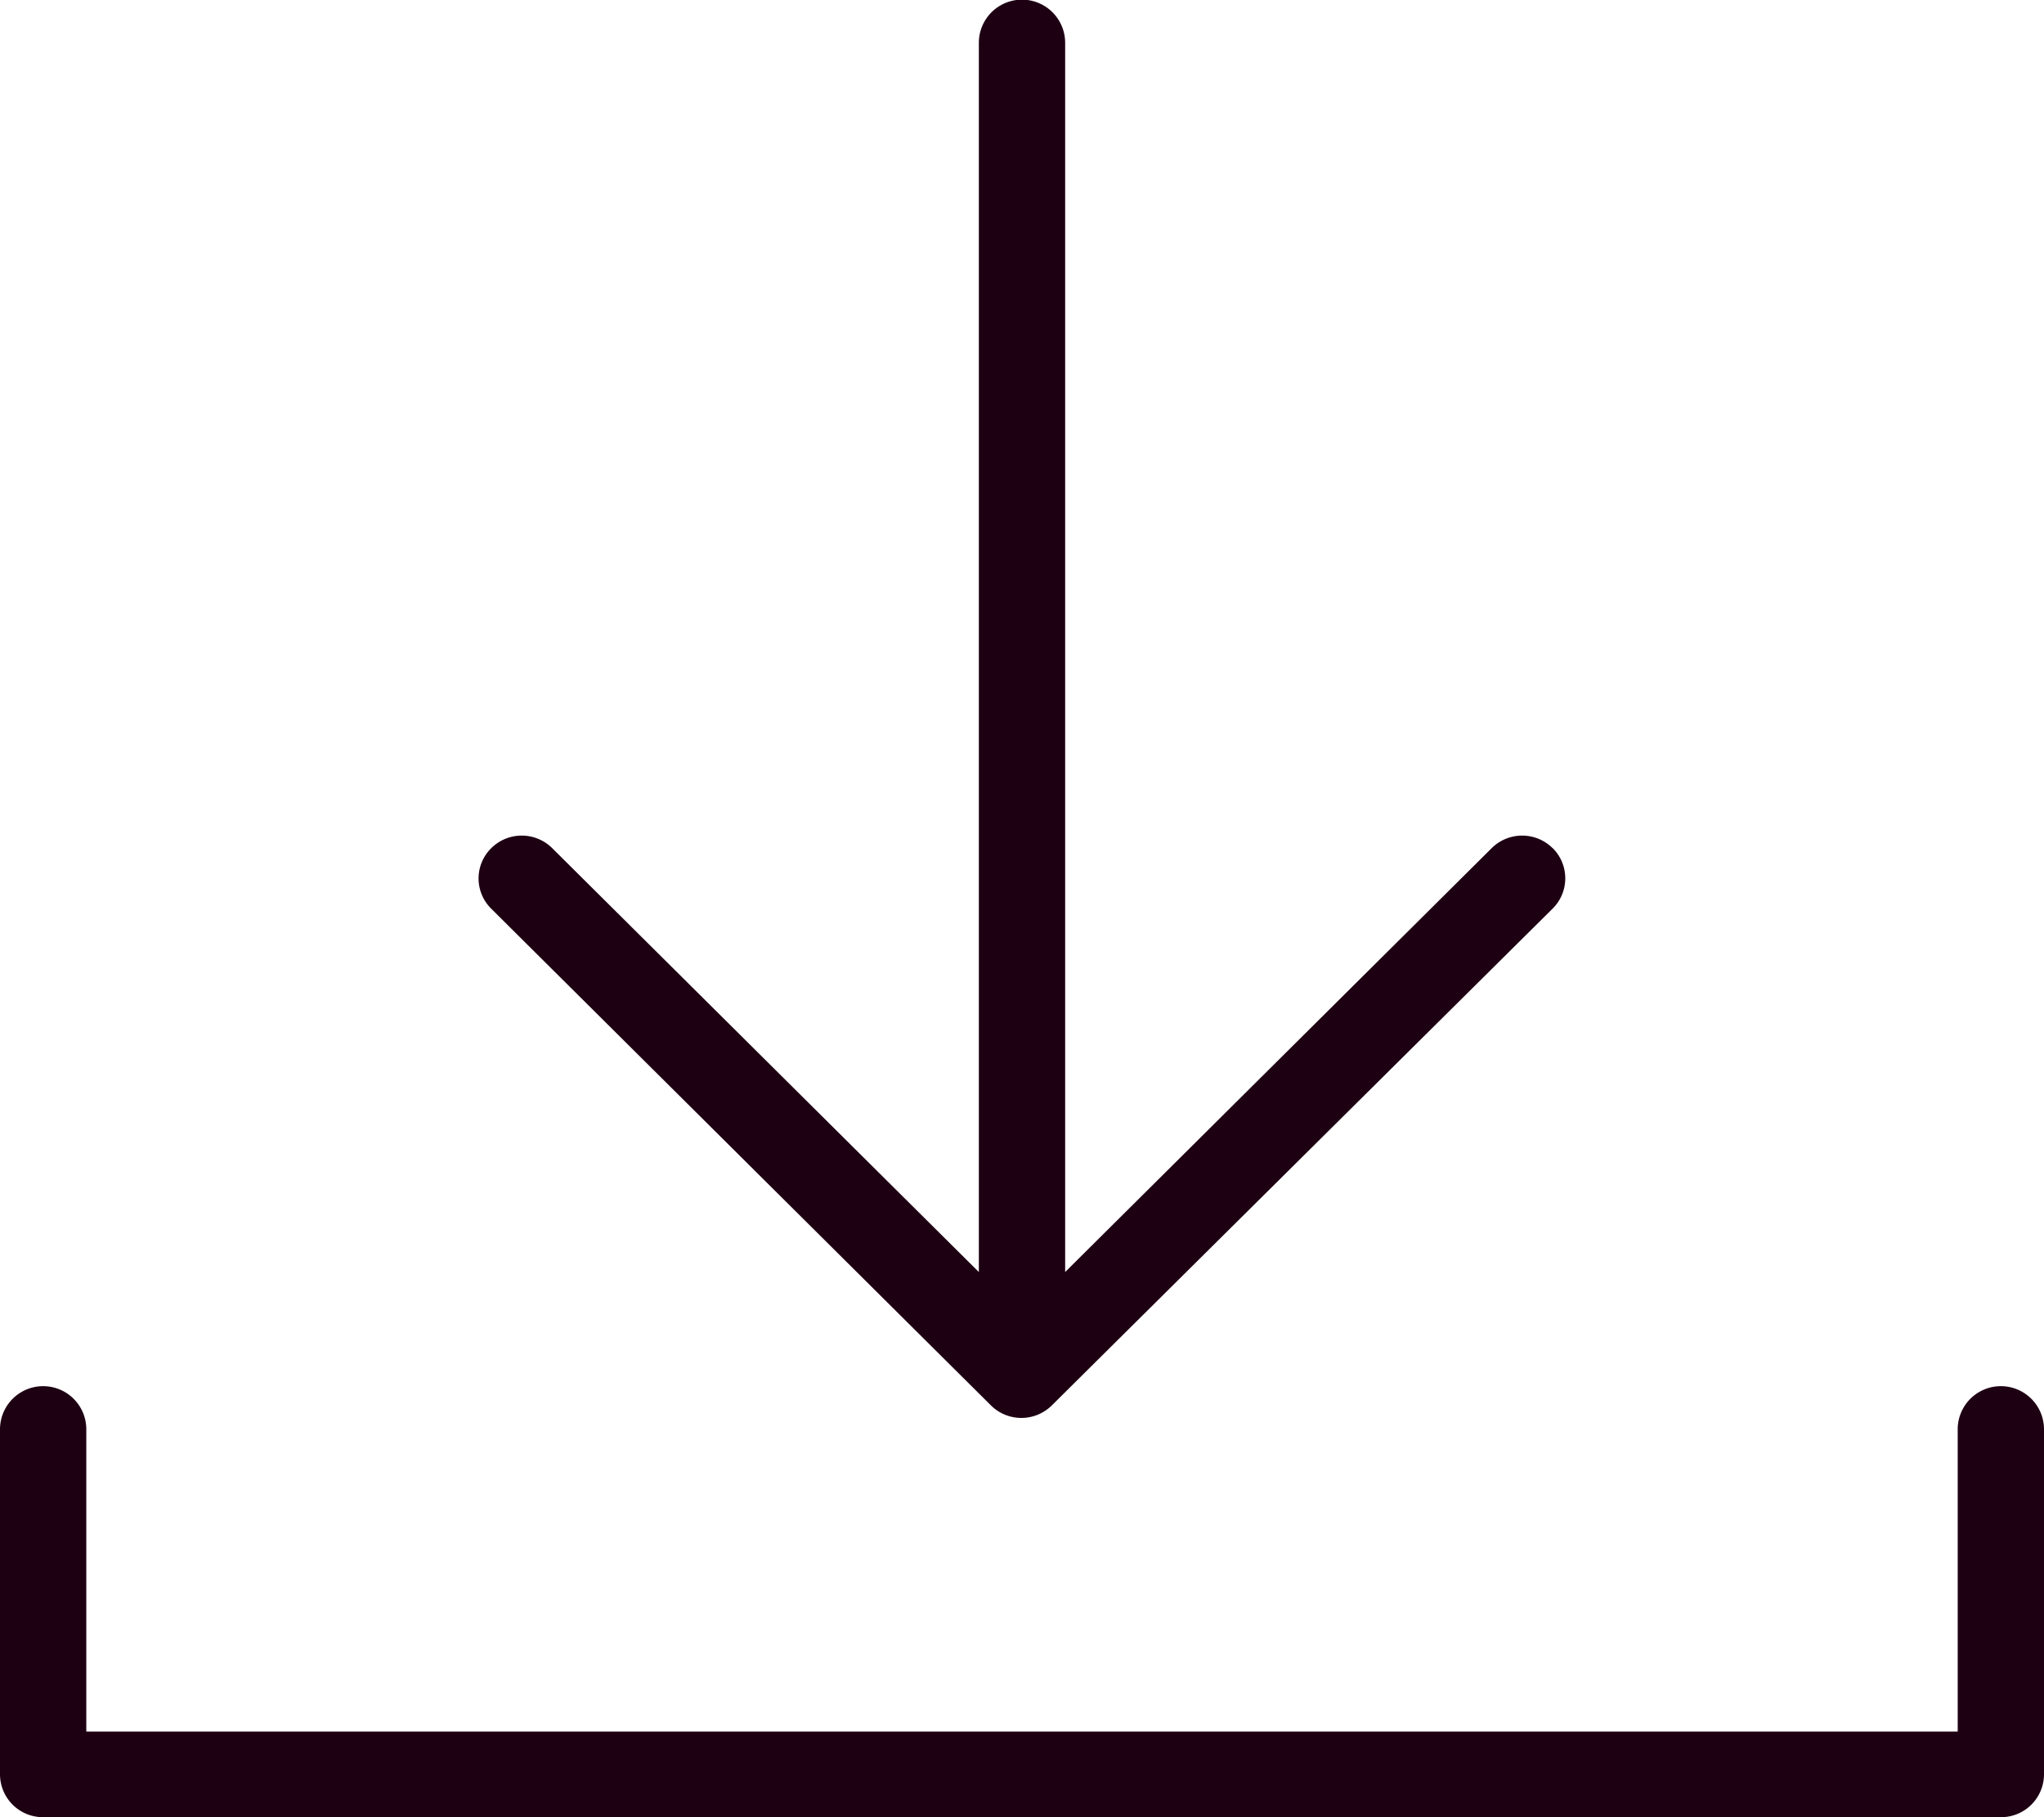
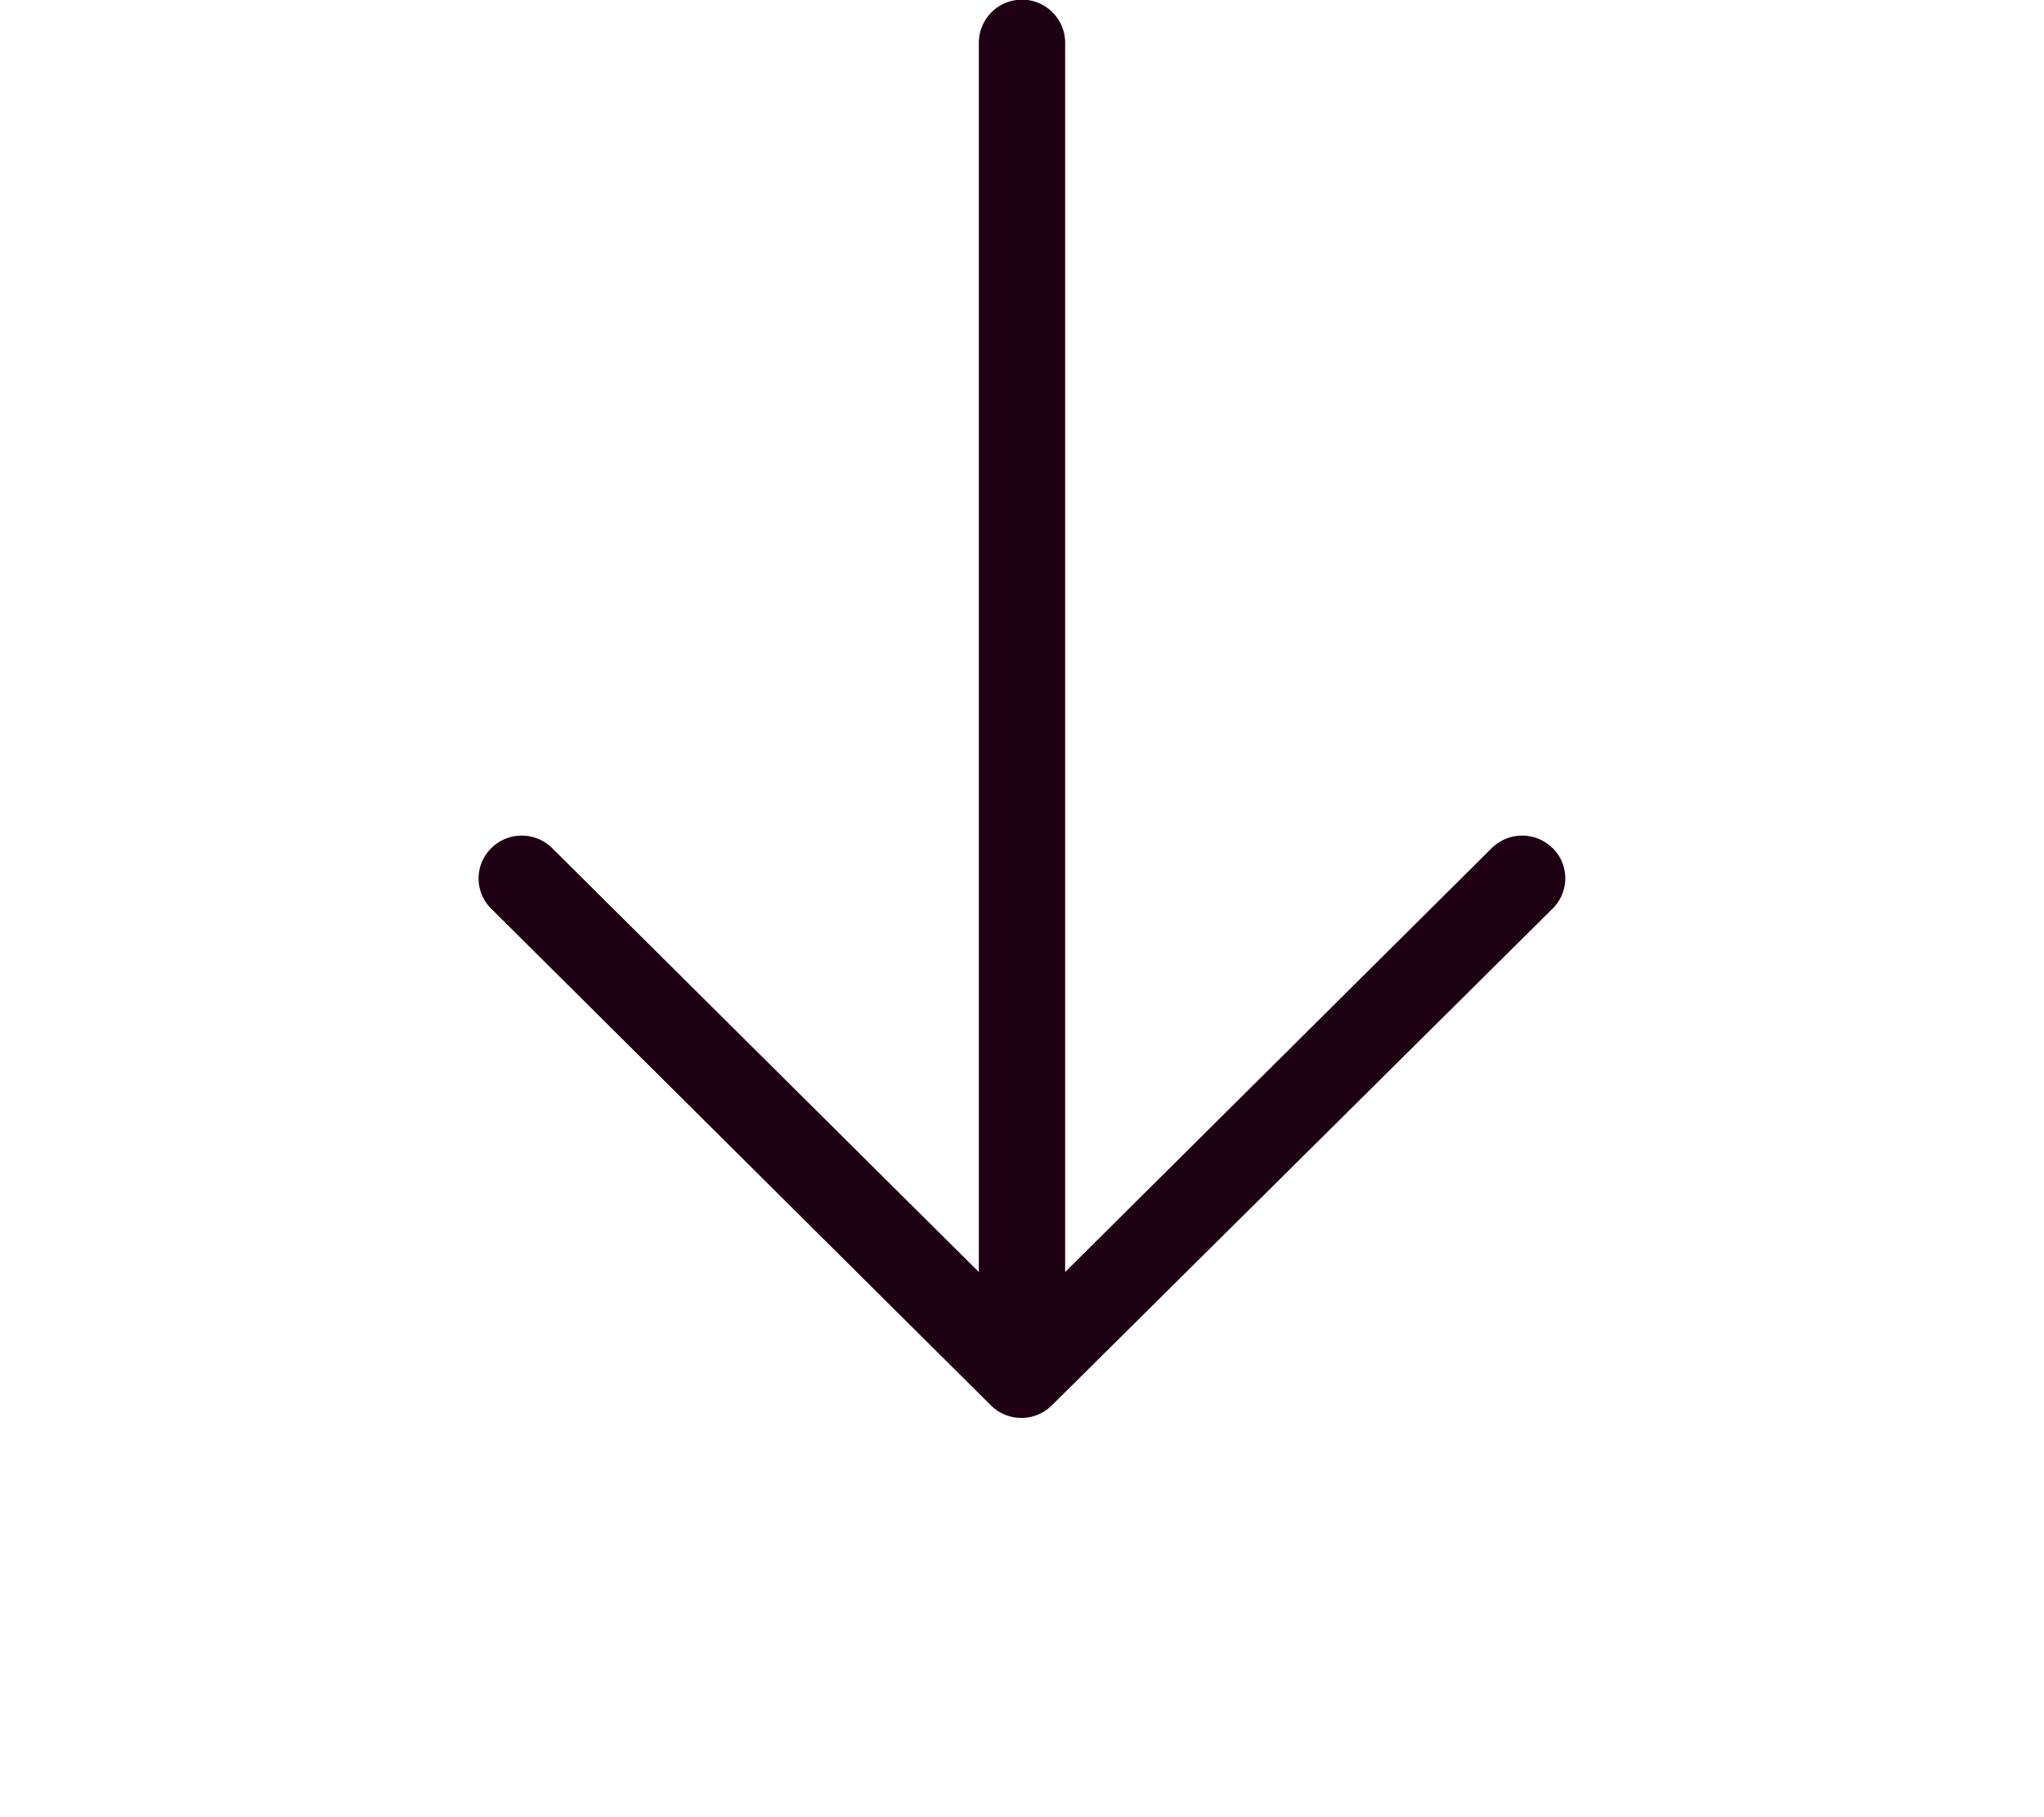
<svg xmlns="http://www.w3.org/2000/svg" width="18" height="16" viewBox="0 0 18 16">
  <g id="グループ_1624" data-name="グループ 1624" transform="translate(0 0)">
    <path id="パス_173" data-name="パス 173" d="M17.322,7.468a.381.381,0,0,0-.537,0L13.029,11.2V.377a.38.38,0,0,0-.76,0V11.2L8.512,7.468a.381.381,0,0,0-.537,0,.374.374,0,0,0,0,.533l4.4,4.373a.381.381,0,0,0,.537,0L17.322,8a.375.375,0,0,0,0-.533" transform="translate(-3.649 0)" fill="#1e0013" />
-     <path id="パス_174" data-name="パス 174" d="M17.62,26.736H.38A.378.378,0,0,1,0,26.359V23.321a.38.38,0,0,1,.76,0v2.661H17.24V23.321a.38.38,0,0,1,.76,0v3.038a.378.378,0,0,1-.38.377" transform="translate(0 -10.736)" fill="#1e0013" />
  </g>
</svg>